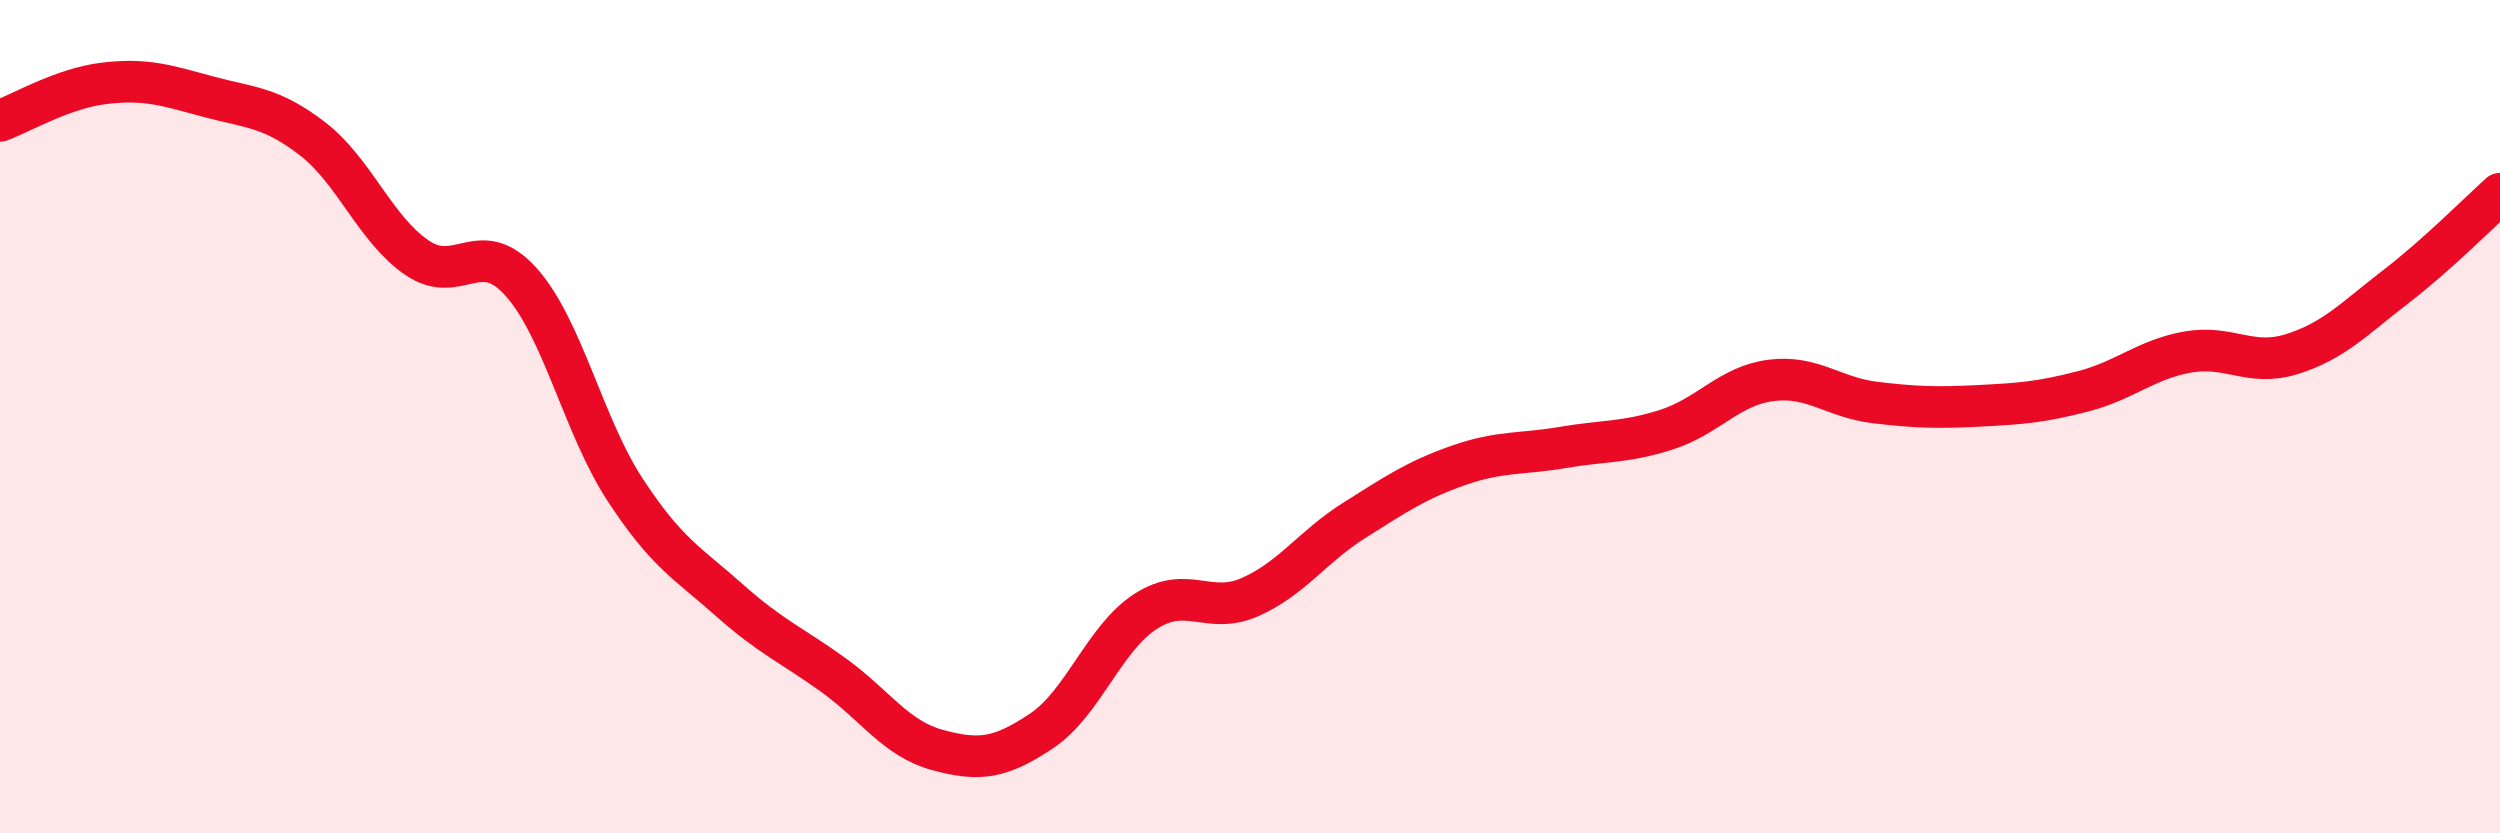
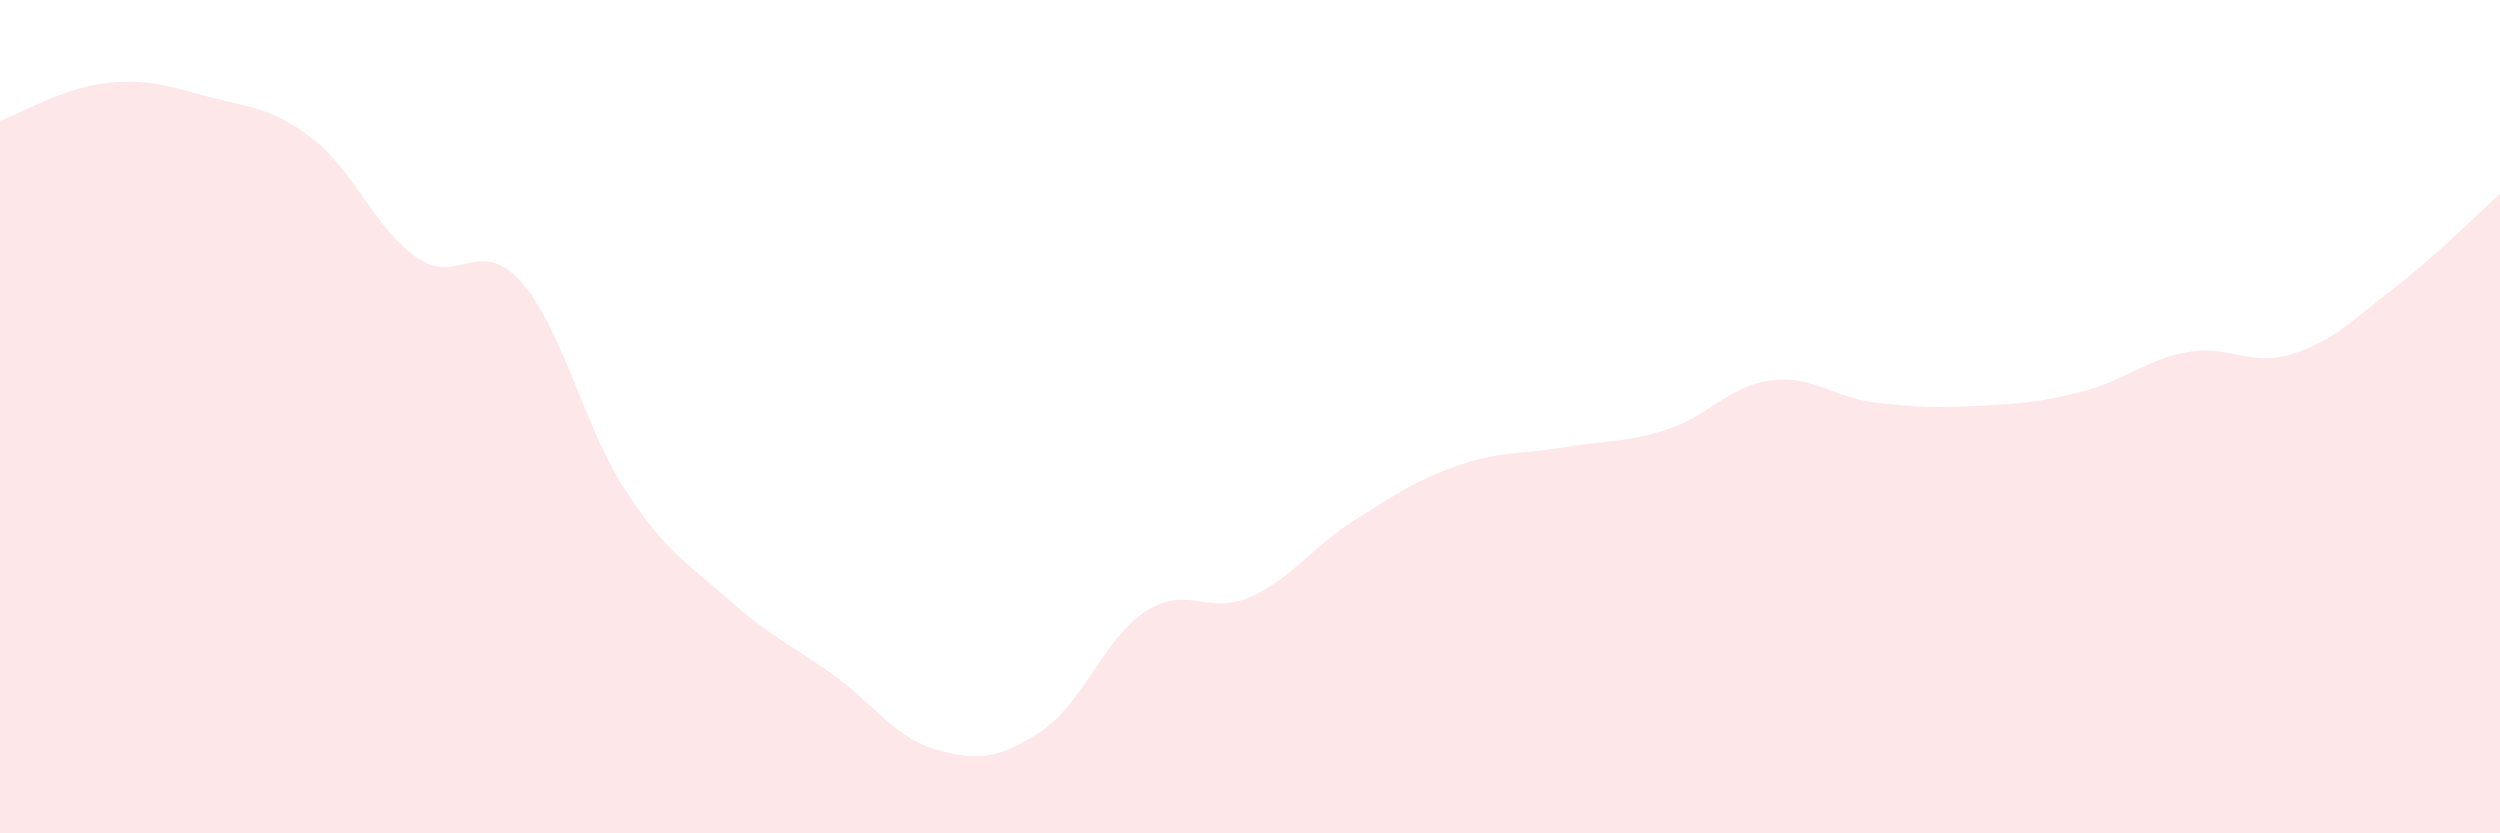
<svg xmlns="http://www.w3.org/2000/svg" width="60" height="20" viewBox="0 0 60 20">
  <path d="M 0,2.9 C 0.5,2.72 1.5,2.12 2.5,2 C 3.5,1.88 4,2.05 5,2.32 C 6,2.59 6.5,2.56 7.5,3.33 C 8.5,4.1 9,5.49 10,6.18 C 11,6.87 11.5,5.65 12.5,6.76 C 13.5,7.87 14,10.22 15,11.75 C 16,13.28 16.5,13.51 17.5,14.4 C 18.5,15.29 19,15.48 20,16.2 C 21,16.92 21.5,17.73 22.5,18 C 23.5,18.27 24,18.21 25,17.54 C 26,16.87 26.5,15.31 27.5,14.67 C 28.5,14.03 29,14.77 30,14.33 C 31,13.89 31.5,13.12 32.5,12.49 C 33.5,11.86 34,11.52 35,11.17 C 36,10.82 36.5,10.91 37.5,10.74 C 38.5,10.57 39,10.63 40,10.31 C 41,9.99 41.5,9.26 42.5,9.13 C 43.5,9 44,9.54 45,9.66 C 46,9.78 46.5,9.79 47.5,9.74 C 48.5,9.69 49,9.65 50,9.39 C 51,9.13 51.5,8.63 52.5,8.45 C 53.5,8.27 54,8.81 55,8.5 C 56,8.19 56.5,7.65 57.5,6.88 C 58.5,6.11 59.5,5.1 60,4.65L60 20L0 20Z" fill="#EB0A25" opacity="0.1" stroke-linecap="round" stroke-linejoin="round" />
-   <path d="M 0,2.9 C 0.5,2.72 1.5,2.12 2.5,2 C 3.5,1.88 4,2.05 5,2.32 C 6,2.59 6.5,2.56 7.5,3.33 C 8.5,4.1 9,5.49 10,6.18 C 11,6.87 11.5,5.65 12.5,6.76 C 13.5,7.87 14,10.22 15,11.75 C 16,13.28 16.5,13.51 17.5,14.4 C 18.5,15.29 19,15.48 20,16.2 C 21,16.92 21.5,17.73 22.5,18 C 23.5,18.27 24,18.21 25,17.54 C 26,16.87 26.5,15.31 27.5,14.67 C 28.5,14.03 29,14.77 30,14.33 C 31,13.89 31.5,13.12 32.5,12.49 C 33.5,11.86 34,11.52 35,11.17 C 36,10.82 36.5,10.91 37.5,10.74 C 38.5,10.57 39,10.63 40,10.31 C 41,9.99 41.5,9.26 42.5,9.13 C 43.5,9 44,9.54 45,9.66 C 46,9.78 46.5,9.79 47.5,9.74 C 48.5,9.69 49,9.65 50,9.39 C 51,9.13 51.5,8.63 52.5,8.45 C 53.5,8.27 54,8.81 55,8.5 C 56,8.19 56.5,7.65 57.5,6.88 C 58.5,6.11 59.5,5.1 60,4.65" stroke="#EB0A25" stroke-width="1" fill="none" stroke-linecap="round" stroke-linejoin="round" />
</svg>